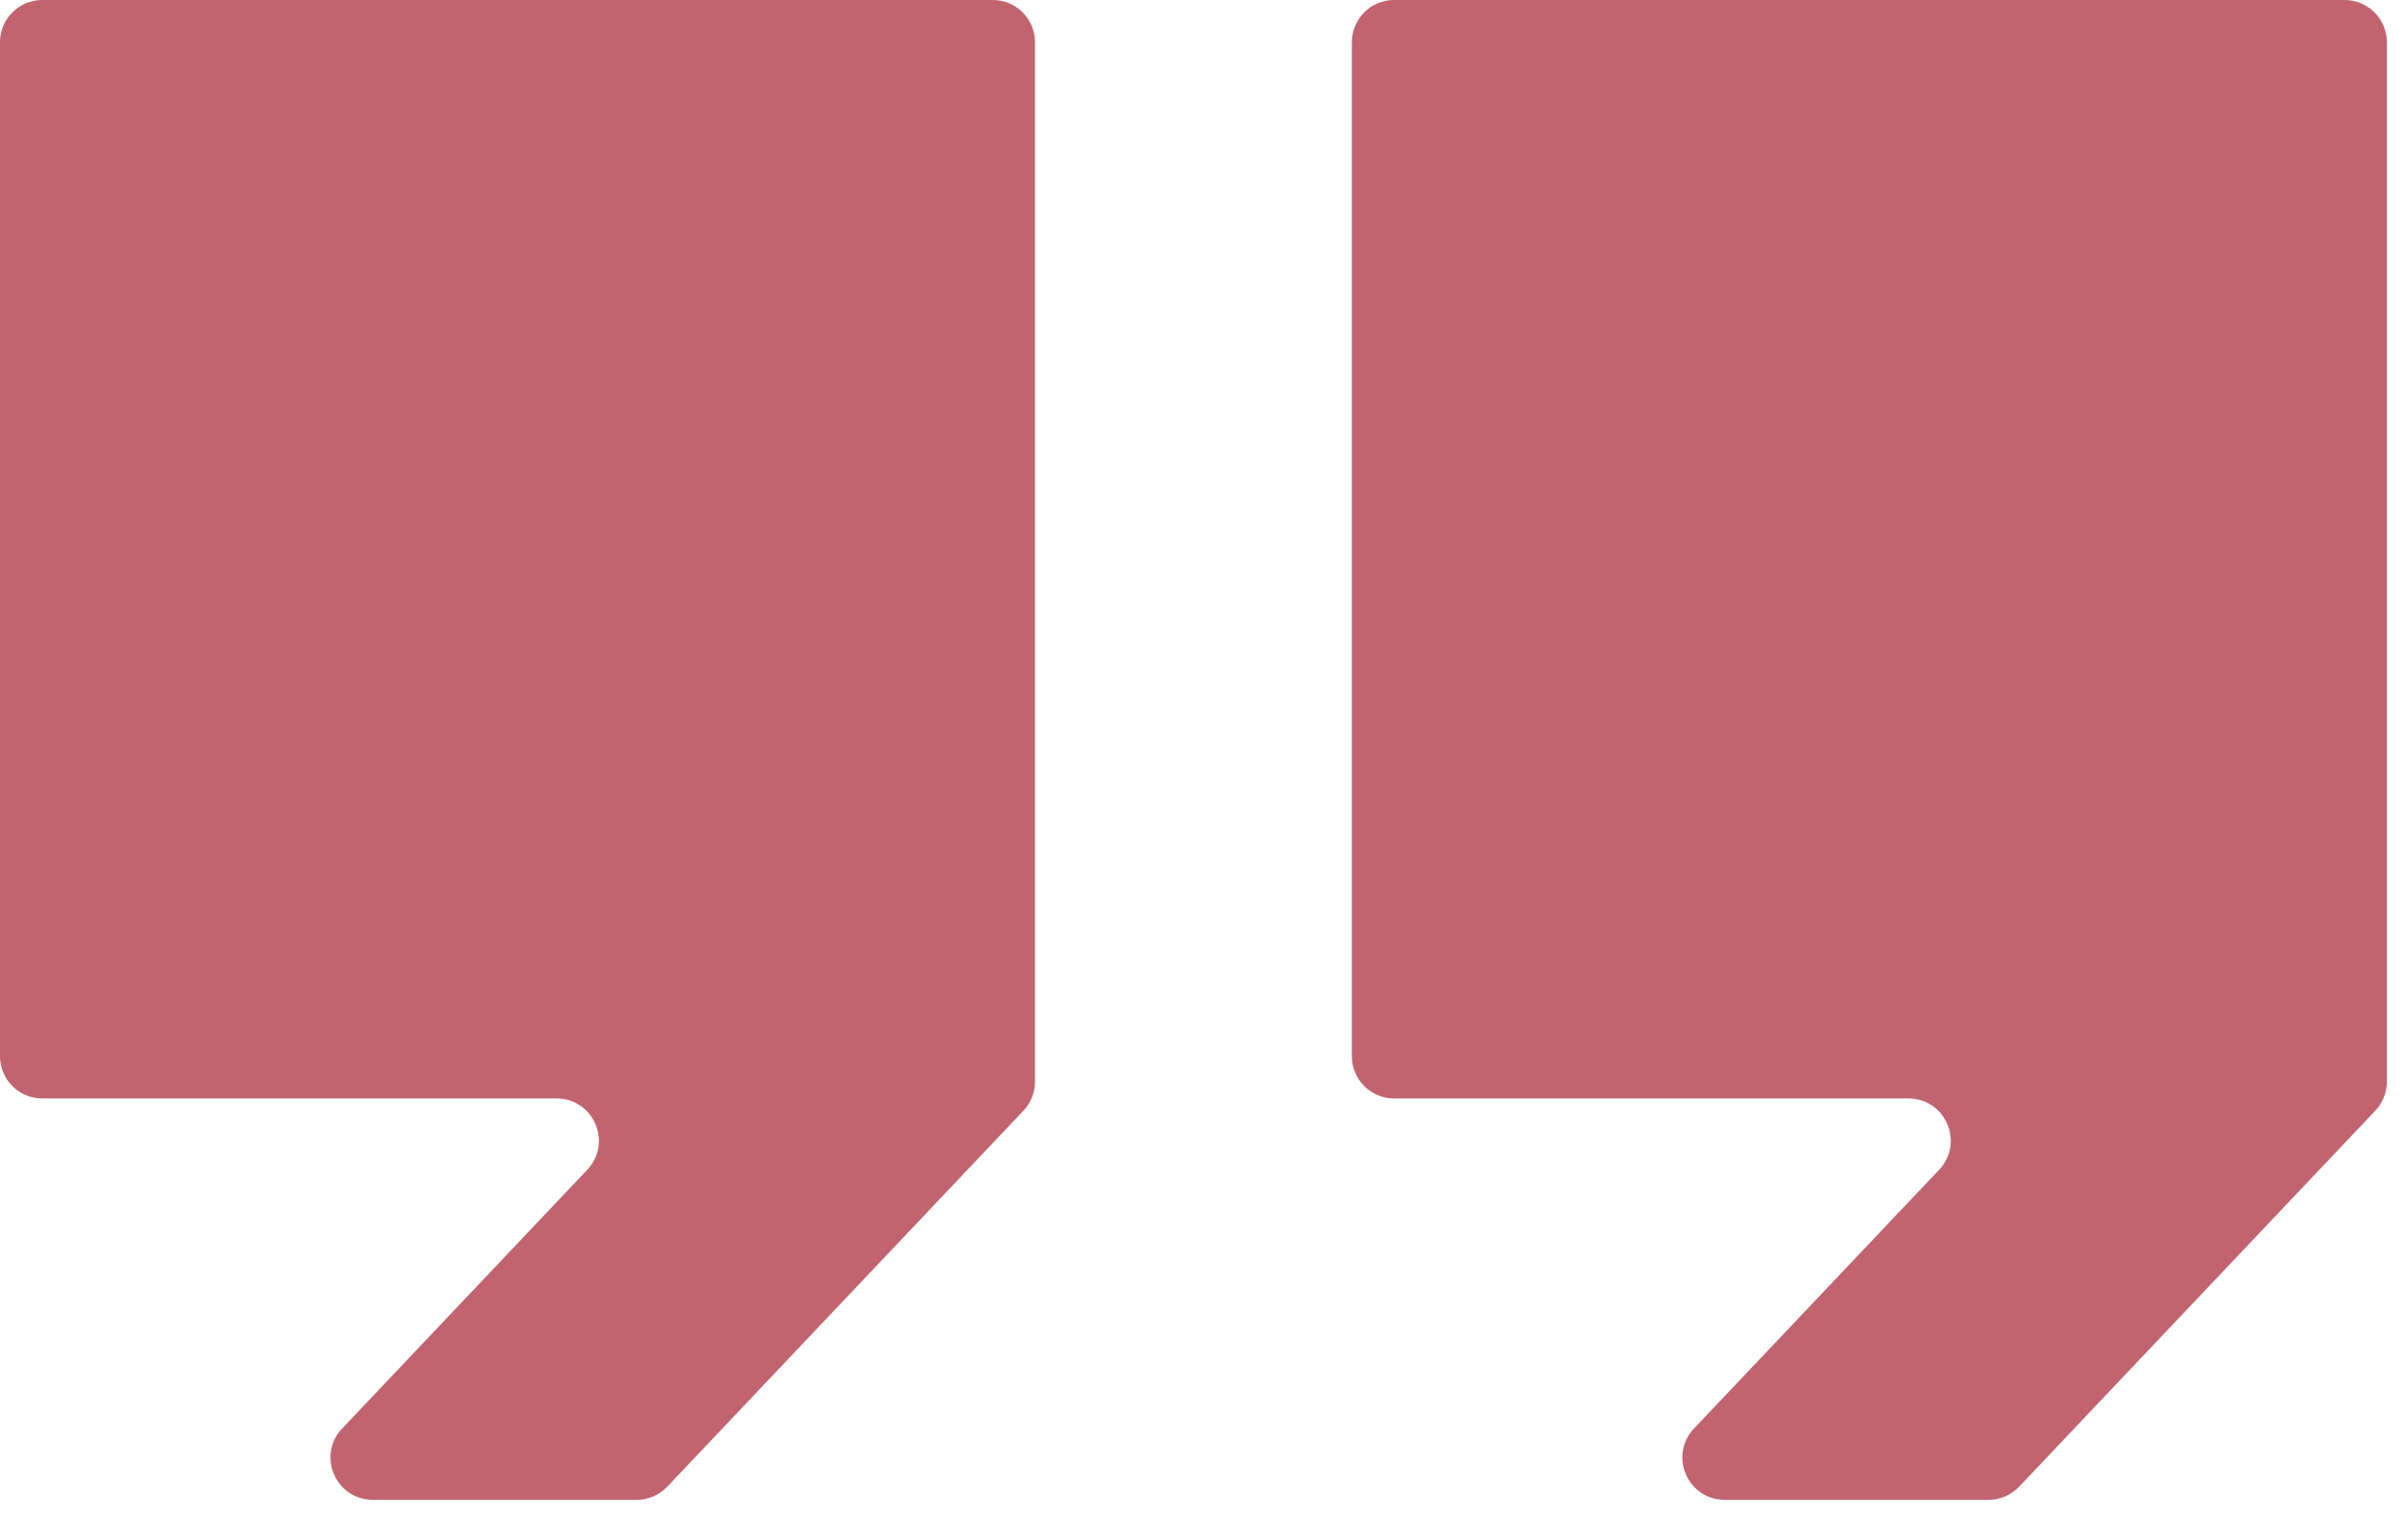
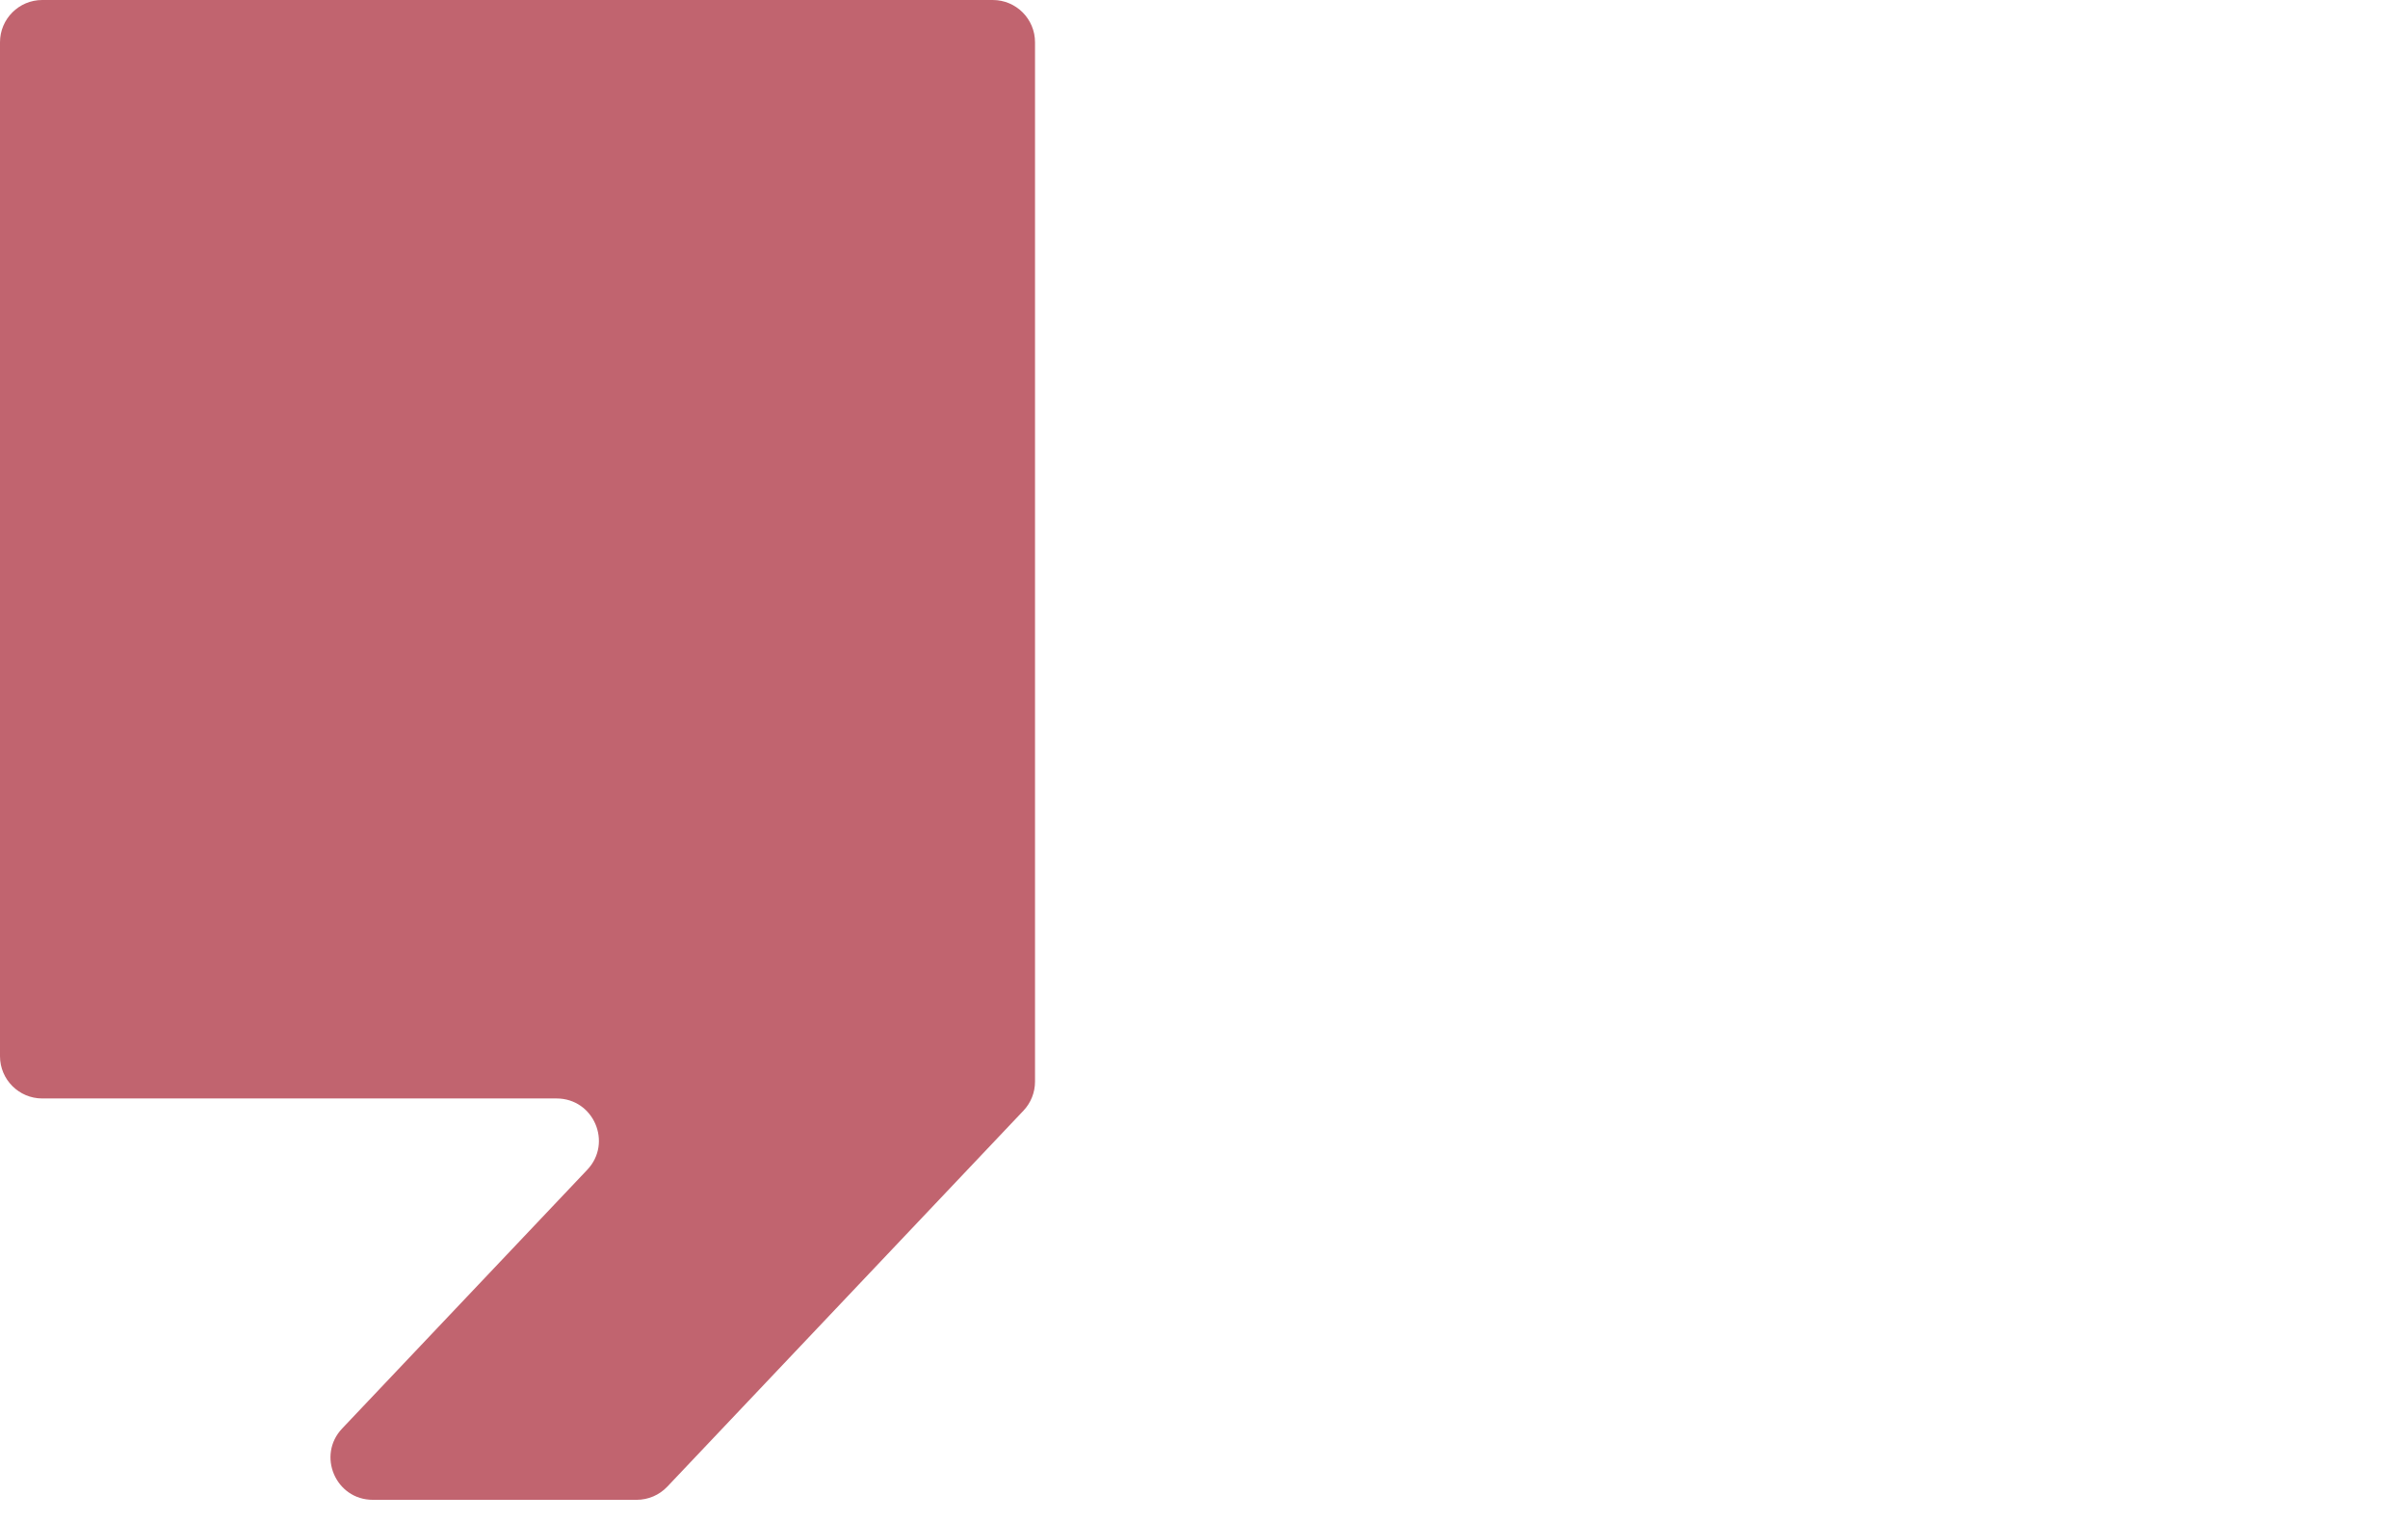
<svg xmlns="http://www.w3.org/2000/svg" width="57" height="36" viewBox="0 0 57 36" fill="none">
  <path d="M0 25V1C0 0.448 0.448 0 1 0H23.5C24.052 0 24.5 0.448 24.5 1V25.602C24.5 25.857 24.402 26.104 24.226 26.289L15.796 35.188C15.607 35.387 15.345 35.5 15.07 35.5H8.825C7.947 35.5 7.495 34.45 8.099 33.812L13.901 27.688C14.505 27.05 14.053 26 13.175 26H1C0.448 26 0 25.552 0 25Z" fill="#C1646F" />
-   <path d="M32 25V1C32 0.448 32.448 0 33 0H55.5C56.052 0 56.5 0.448 56.5 1V25.602C56.5 25.857 56.402 26.104 56.226 26.289L47.796 35.188C47.607 35.387 47.344 35.5 47.07 35.5H40.825C39.947 35.5 39.495 34.45 40.099 33.812L45.901 27.688C46.505 27.05 46.053 26 45.175 26H33C32.448 26 32 25.552 32 25Z" fill="#C1646F" />
</svg>